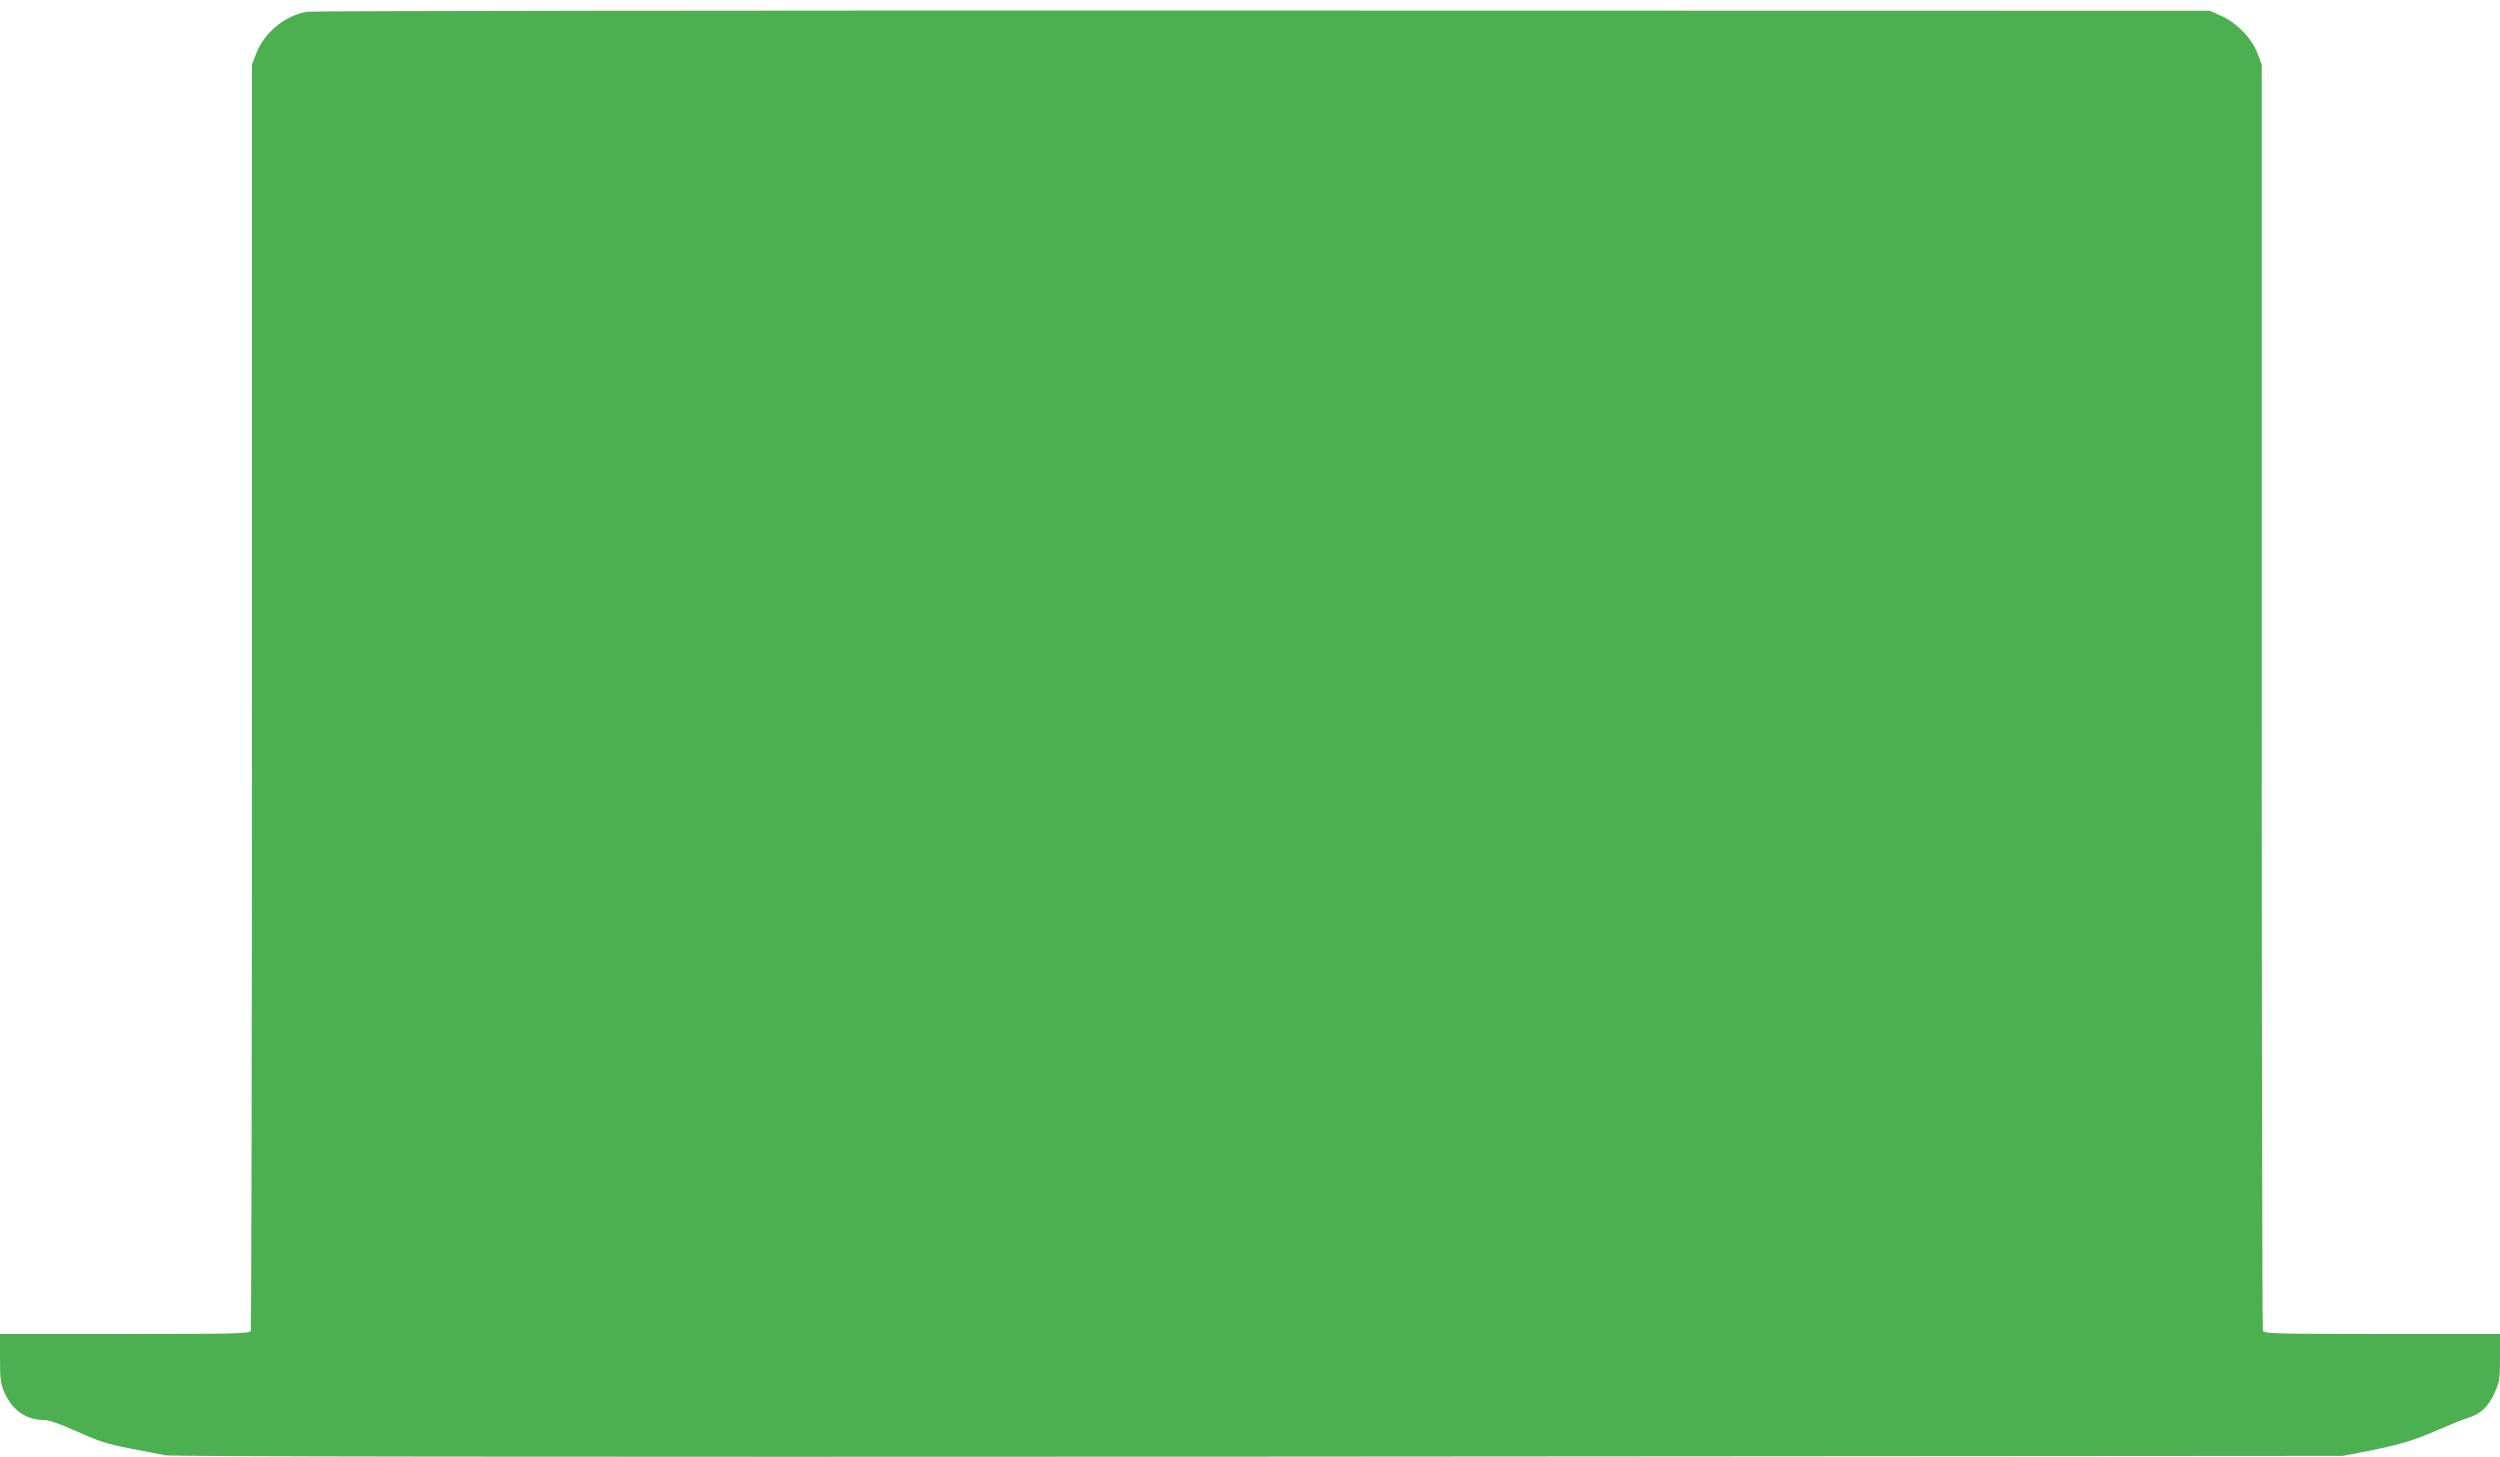
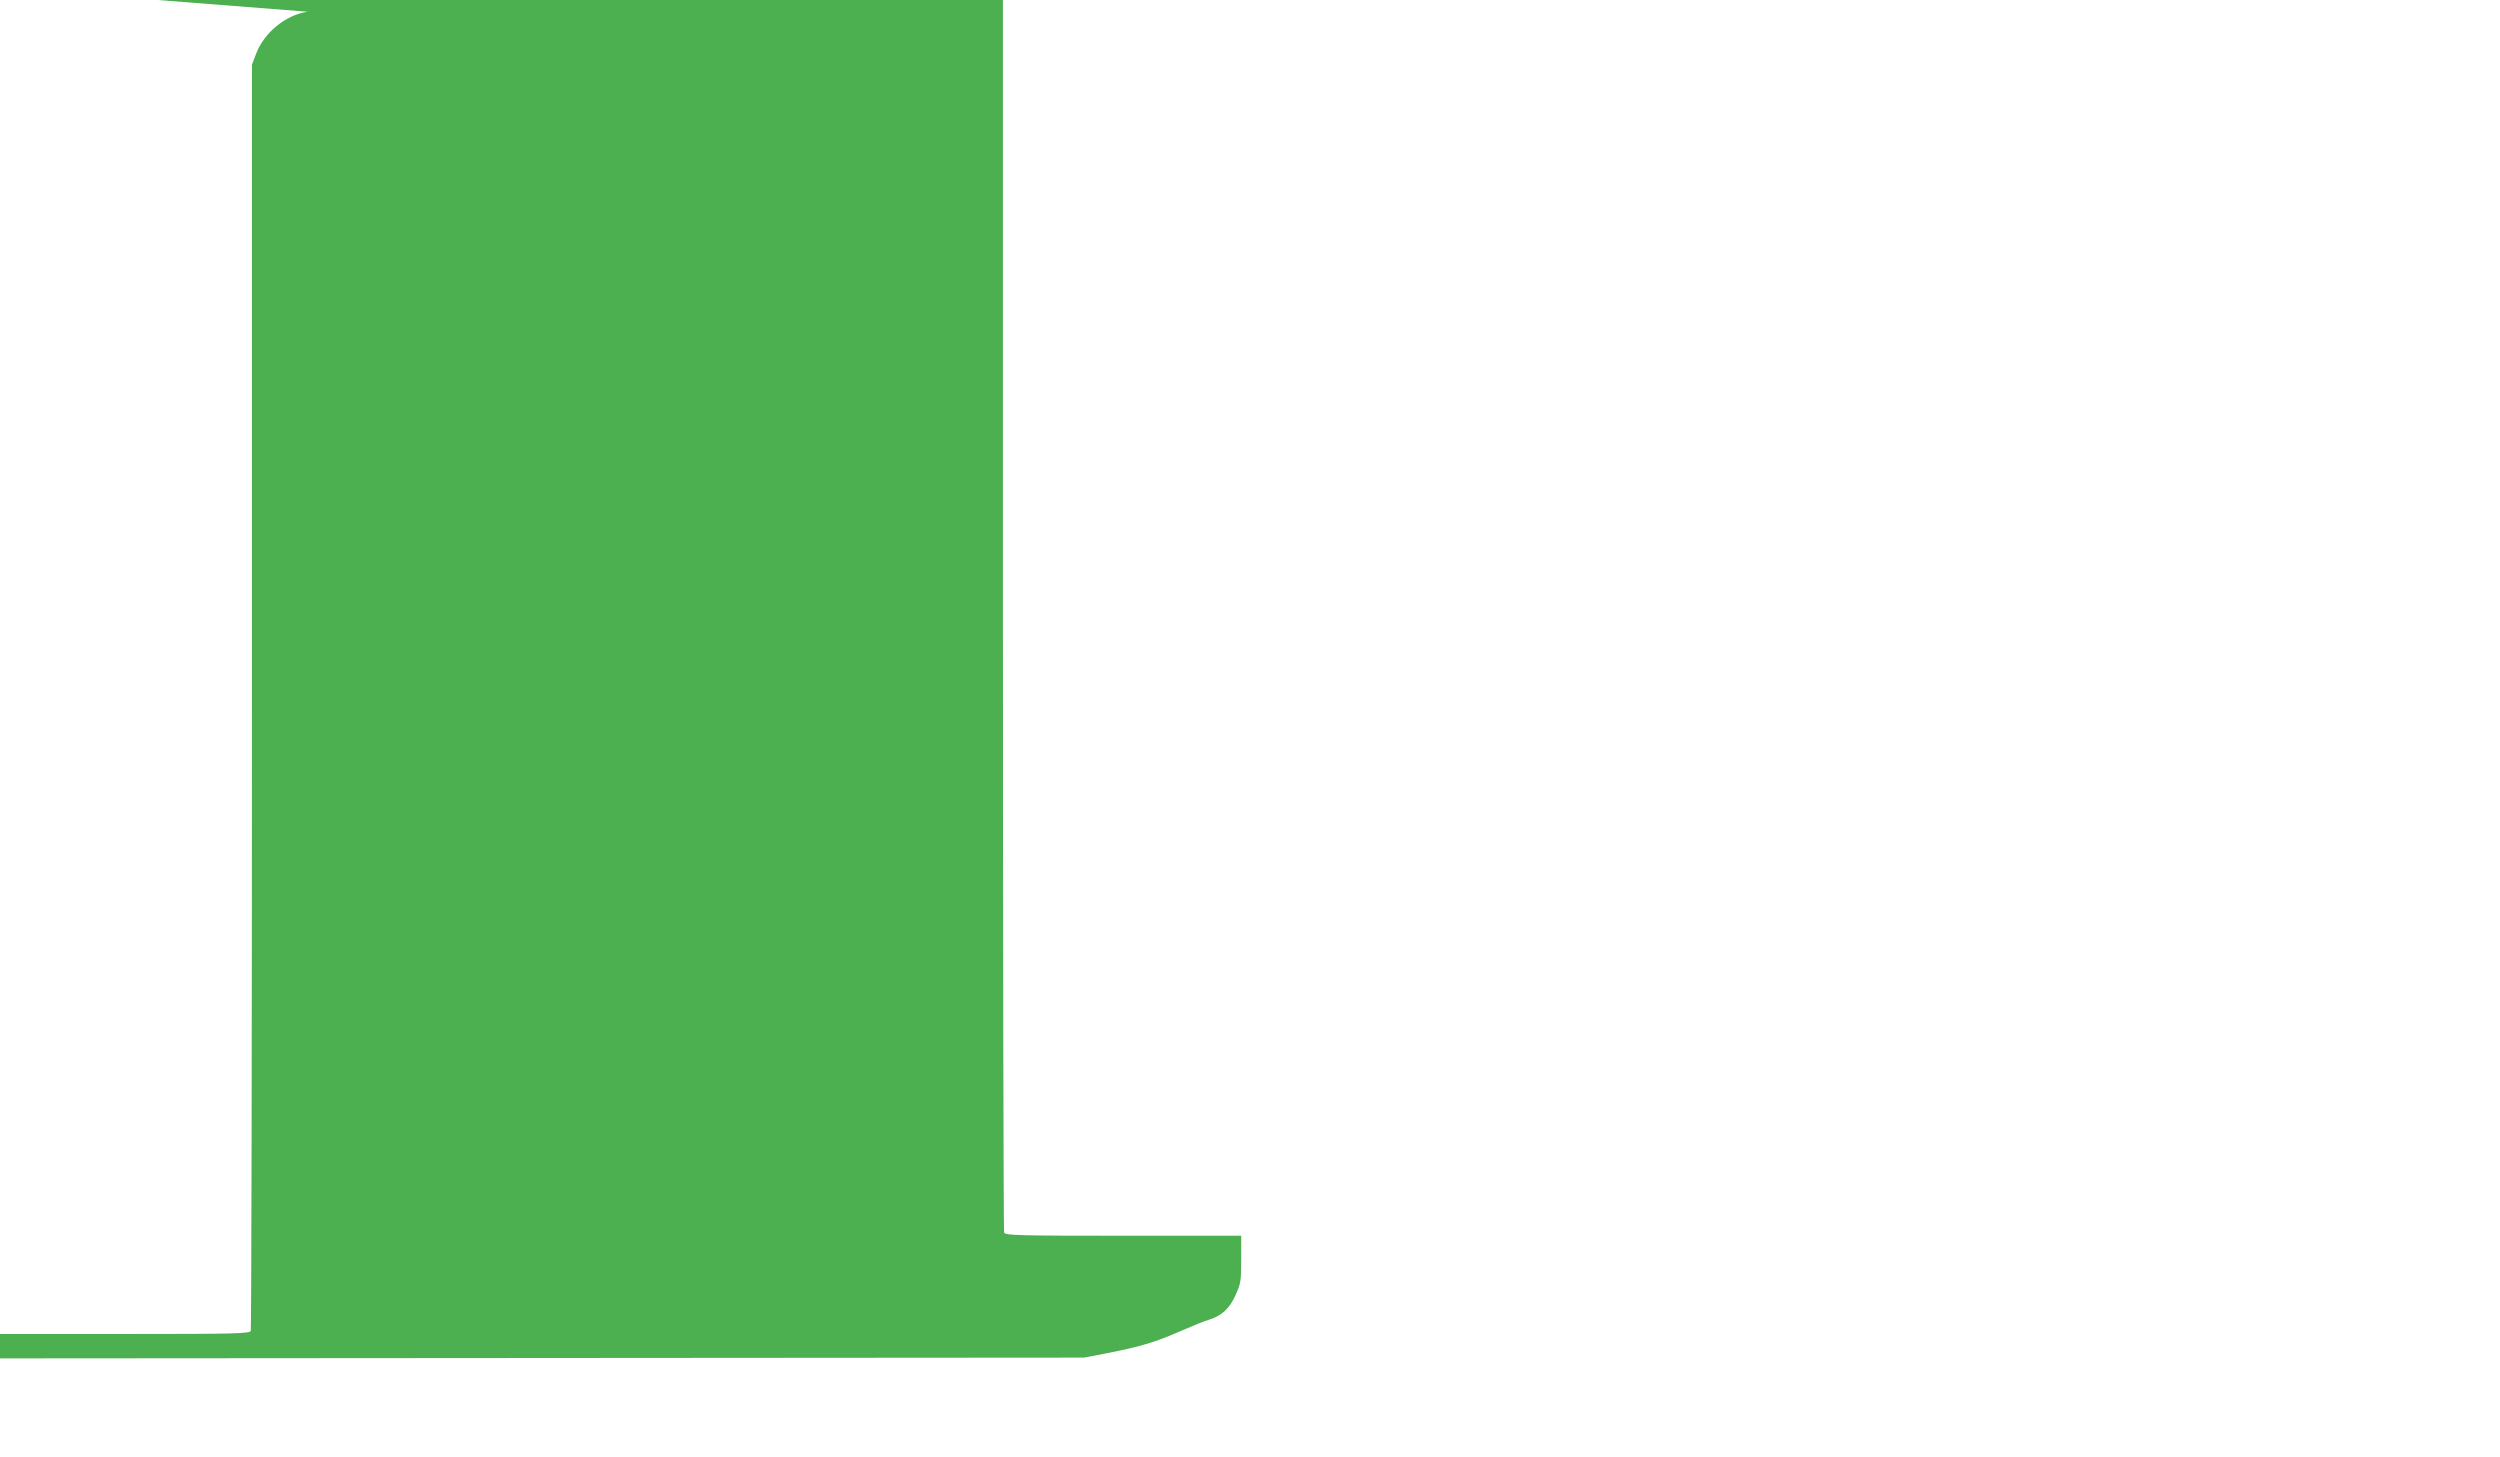
<svg xmlns="http://www.w3.org/2000/svg" version="1.0" width="1280pt" height="746pt" viewBox="0 0 1280 746" preserveAspectRatio="xMidYMid meet">
  <g transform="translate(0,746) scale(0.1,-0.1)" fill="#4caf50" stroke="none">
-     <path d="M1575 7400 c-112 -16 -224 -108 -264 -216 l-21 -55 0 -3234 c0 -1778 -3 -3240 -6 -3249 -6 -14 -72 -16 -645 -16 l-639 0 0 -125 c0 -109 3 -131 24 -177 39 -88 111 -138 197 -138 29 0 80 -18 173 -59 108 -49 155 -64 266 -86 74 -14 158 -30 185 -36 34 -7 1869 -9 5600 -7 l5550 4 115 22 c168 33 248 56 373 111 62 27 130 55 152 61 65 20 105 57 136 126 27 59 29 73 29 184 l0 120 -604 0 c-541 0 -604 2 -610 16 -3 9 -6 1471 -6 3249 l0 3234 -21 56 c-29 77 -102 154 -181 191 l-63 29 -4845 1 c-2665 1 -4868 -2 -4895 -6z" />
+     <path d="M1575 7400 c-112 -16 -224 -108 -264 -216 l-21 -55 0 -3234 c0 -1778 -3 -3240 -6 -3249 -6 -14 -72 -16 -645 -16 l-639 0 0 -125 l5550 4 115 22 c168 33 248 56 373 111 62 27 130 55 152 61 65 20 105 57 136 126 27 59 29 73 29 184 l0 120 -604 0 c-541 0 -604 2 -610 16 -3 9 -6 1471 -6 3249 l0 3234 -21 56 c-29 77 -102 154 -181 191 l-63 29 -4845 1 c-2665 1 -4868 -2 -4895 -6z" />
  </g>
</svg>